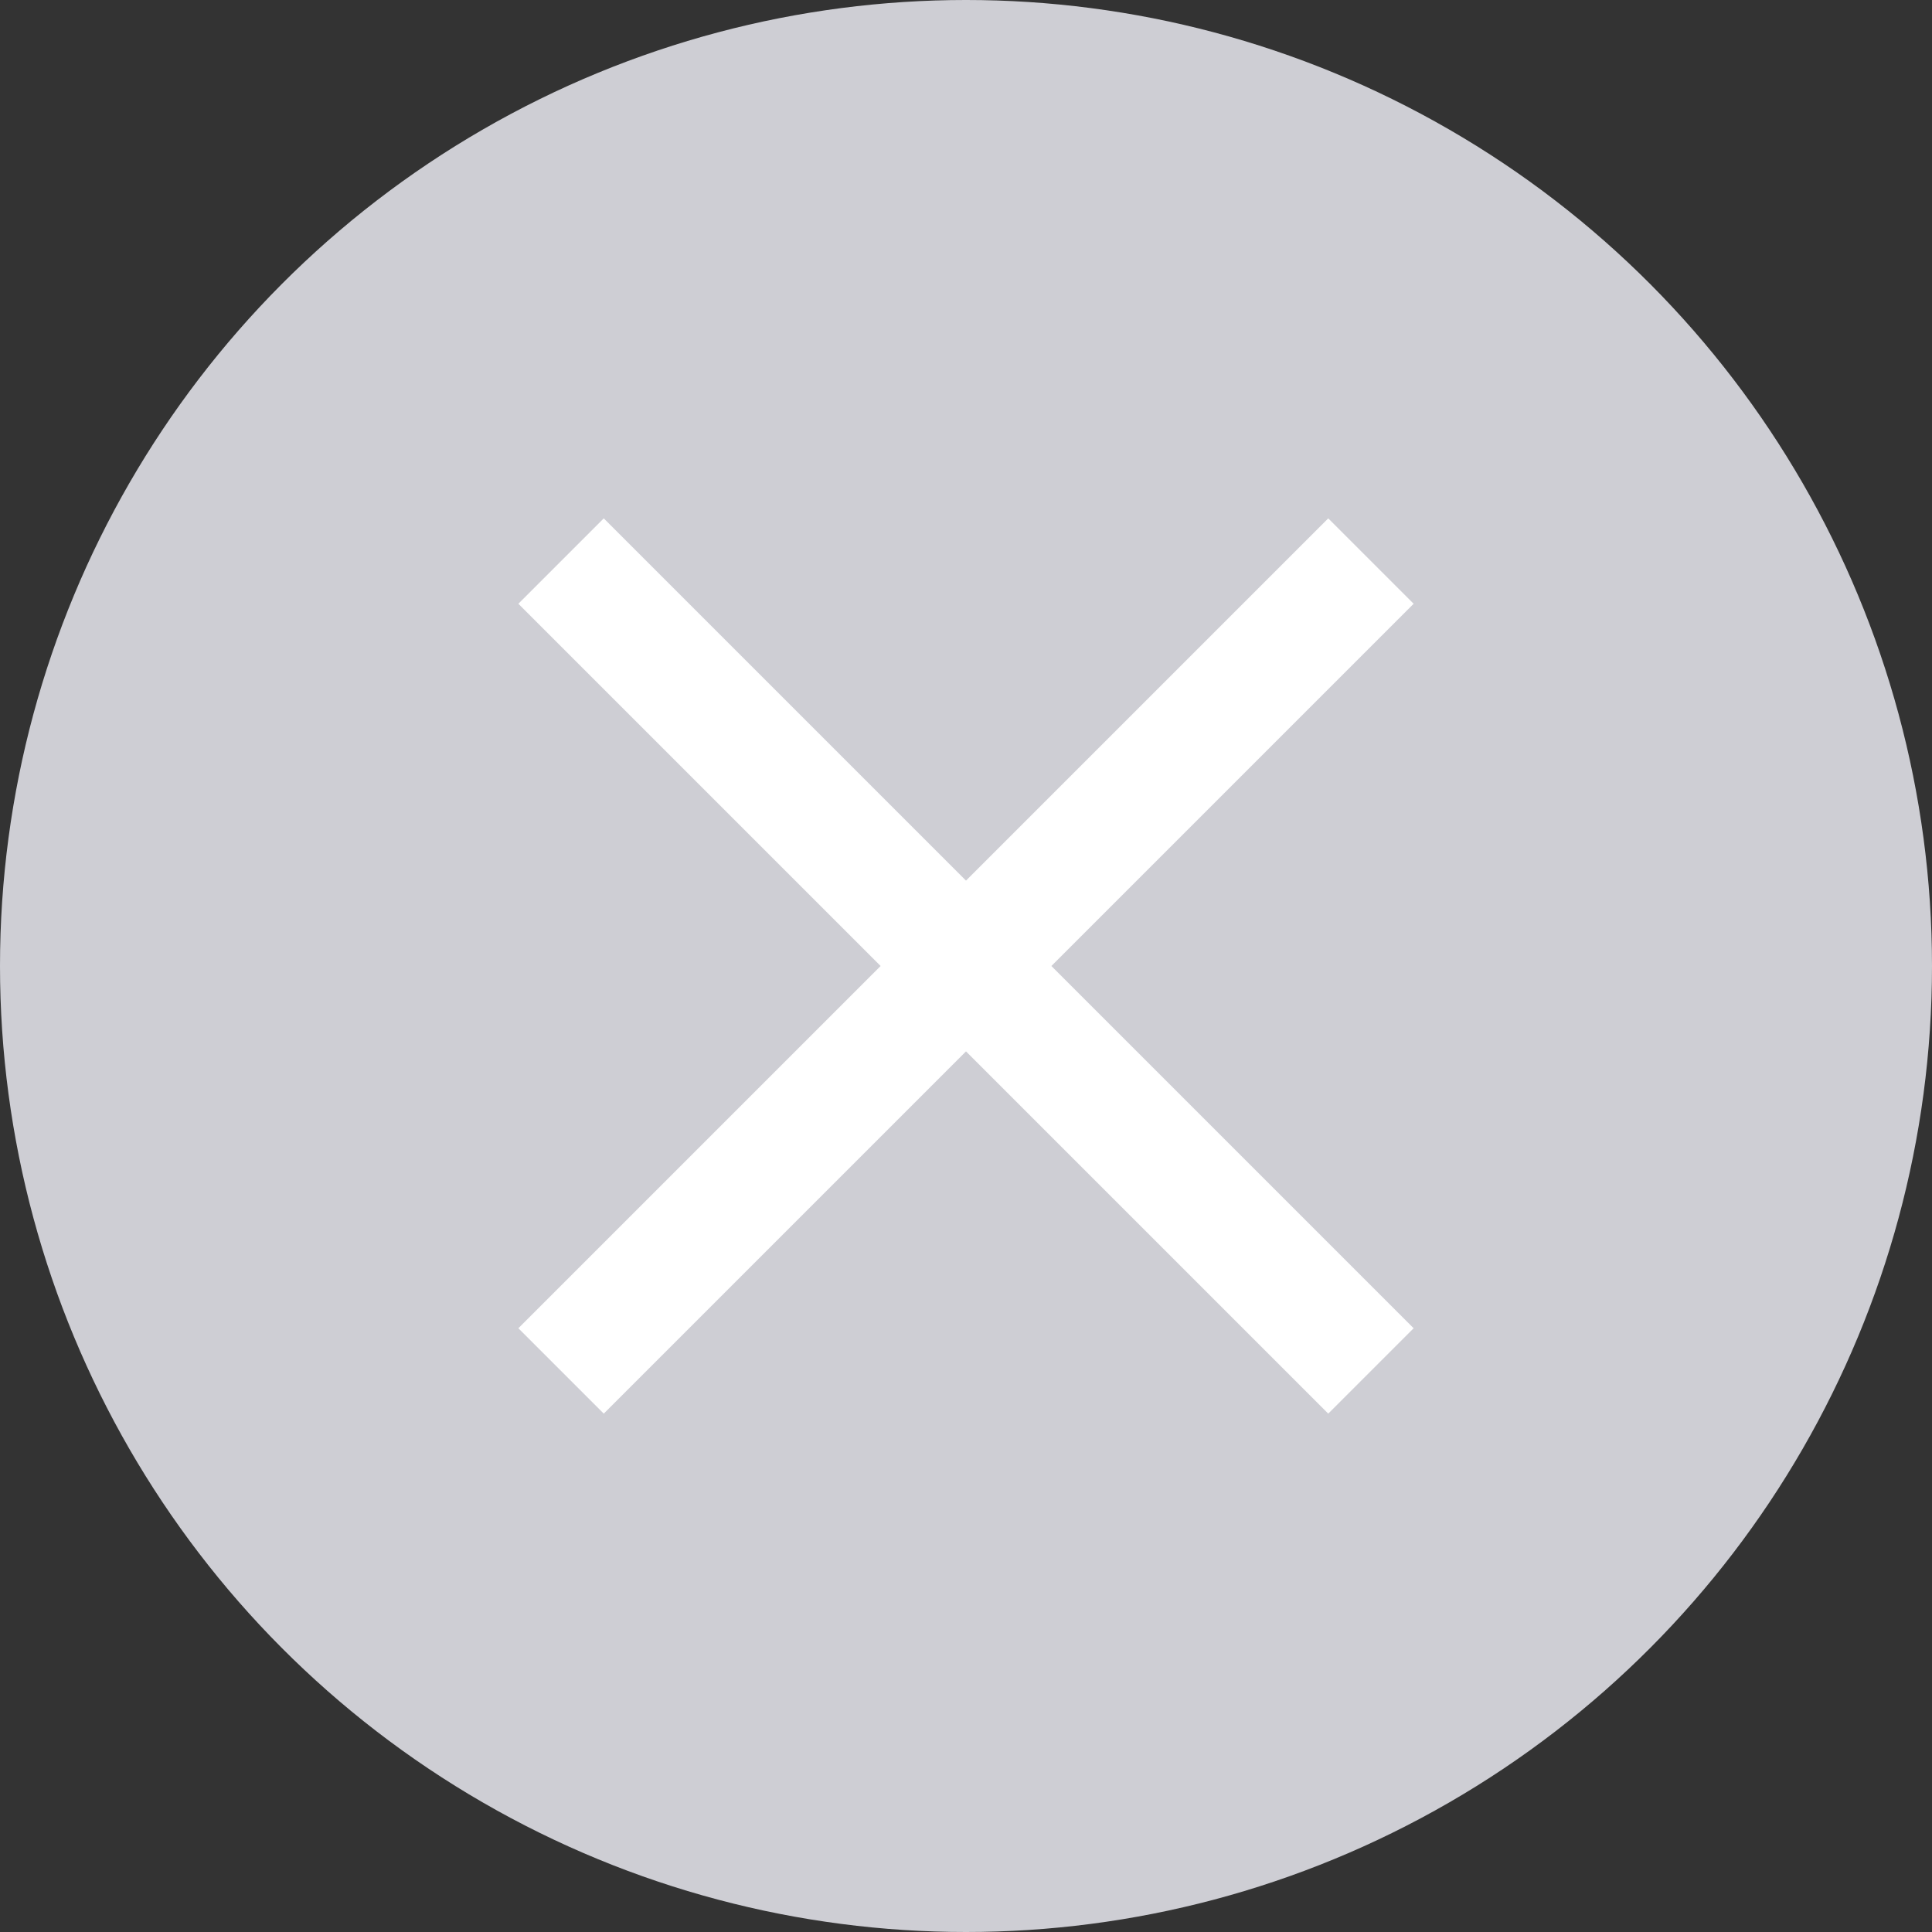
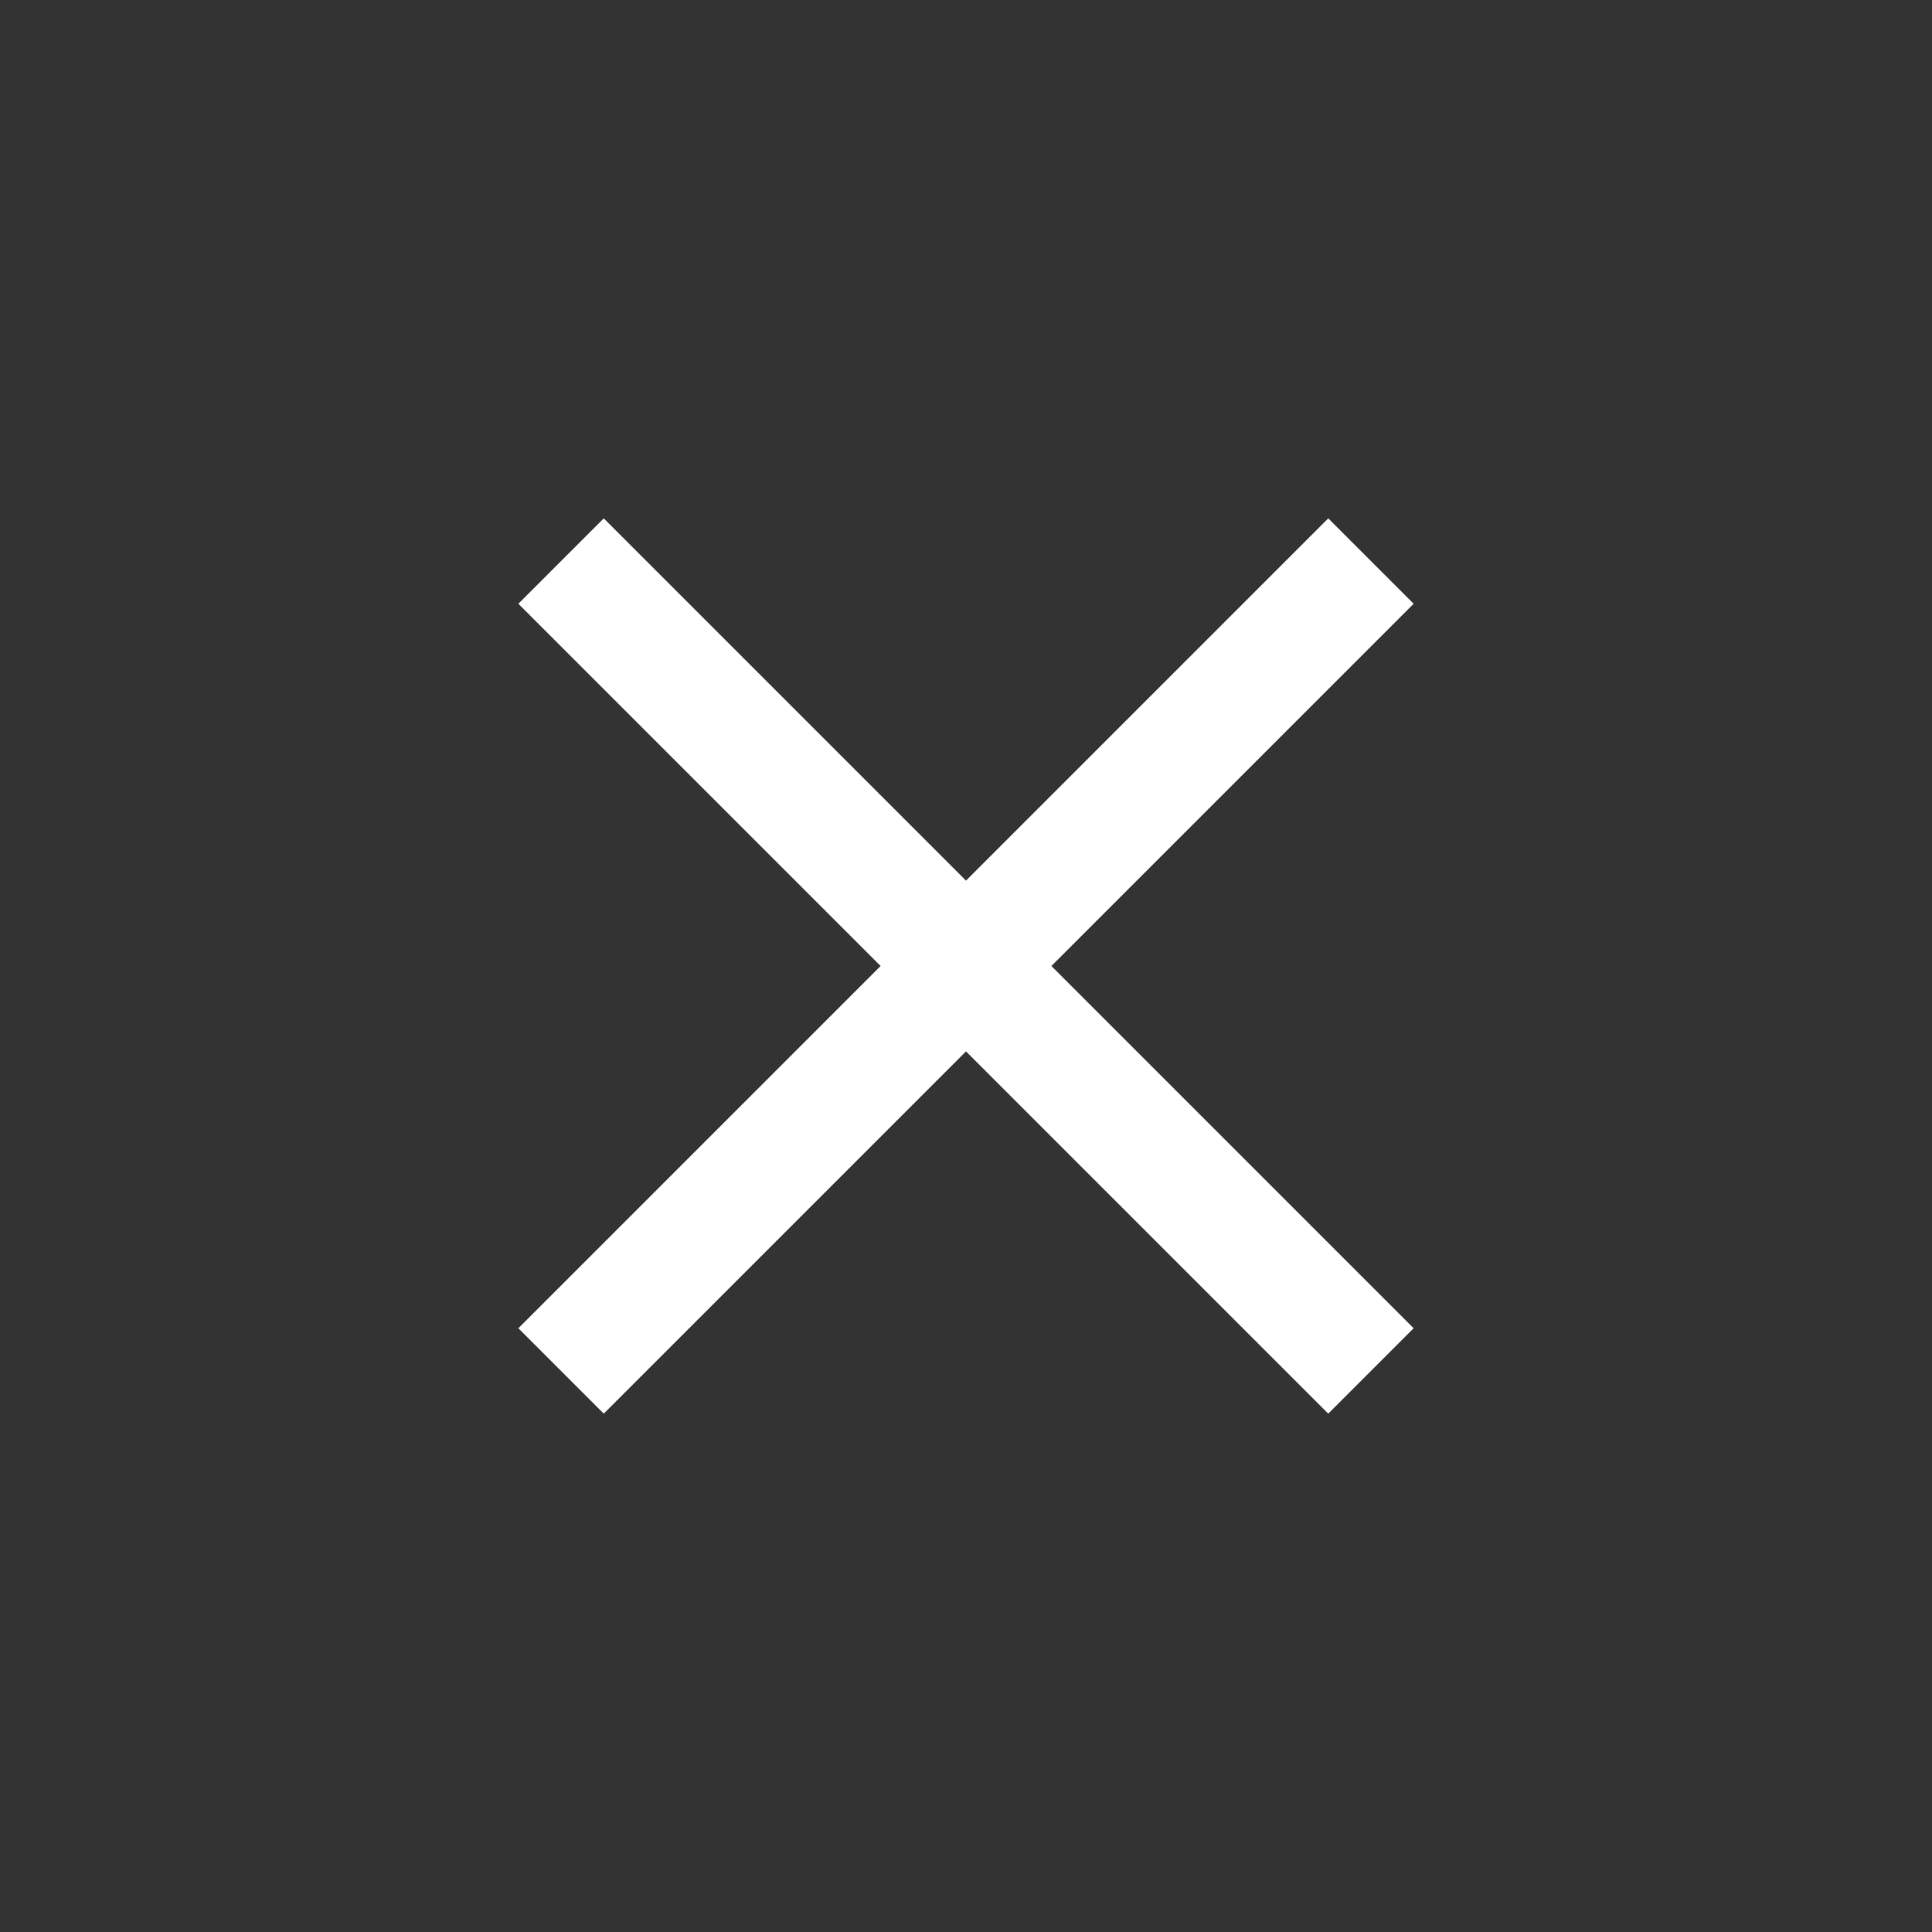
<svg xmlns="http://www.w3.org/2000/svg" width="16" height="16" viewBox="0 0 16 16">
  <rect x="0" y="0" width="16" height="16" fill="#333333" stroke="none" />
  <g fill="none" fill-rule="evenodd">
-     <circle cx="8" cy="8" r="8" fill="#CECED4" />
    <path stroke="#FFF" stroke-linecap="square" d="M5 5l6 6M11 5l-6 6" />
  </g>
</svg>